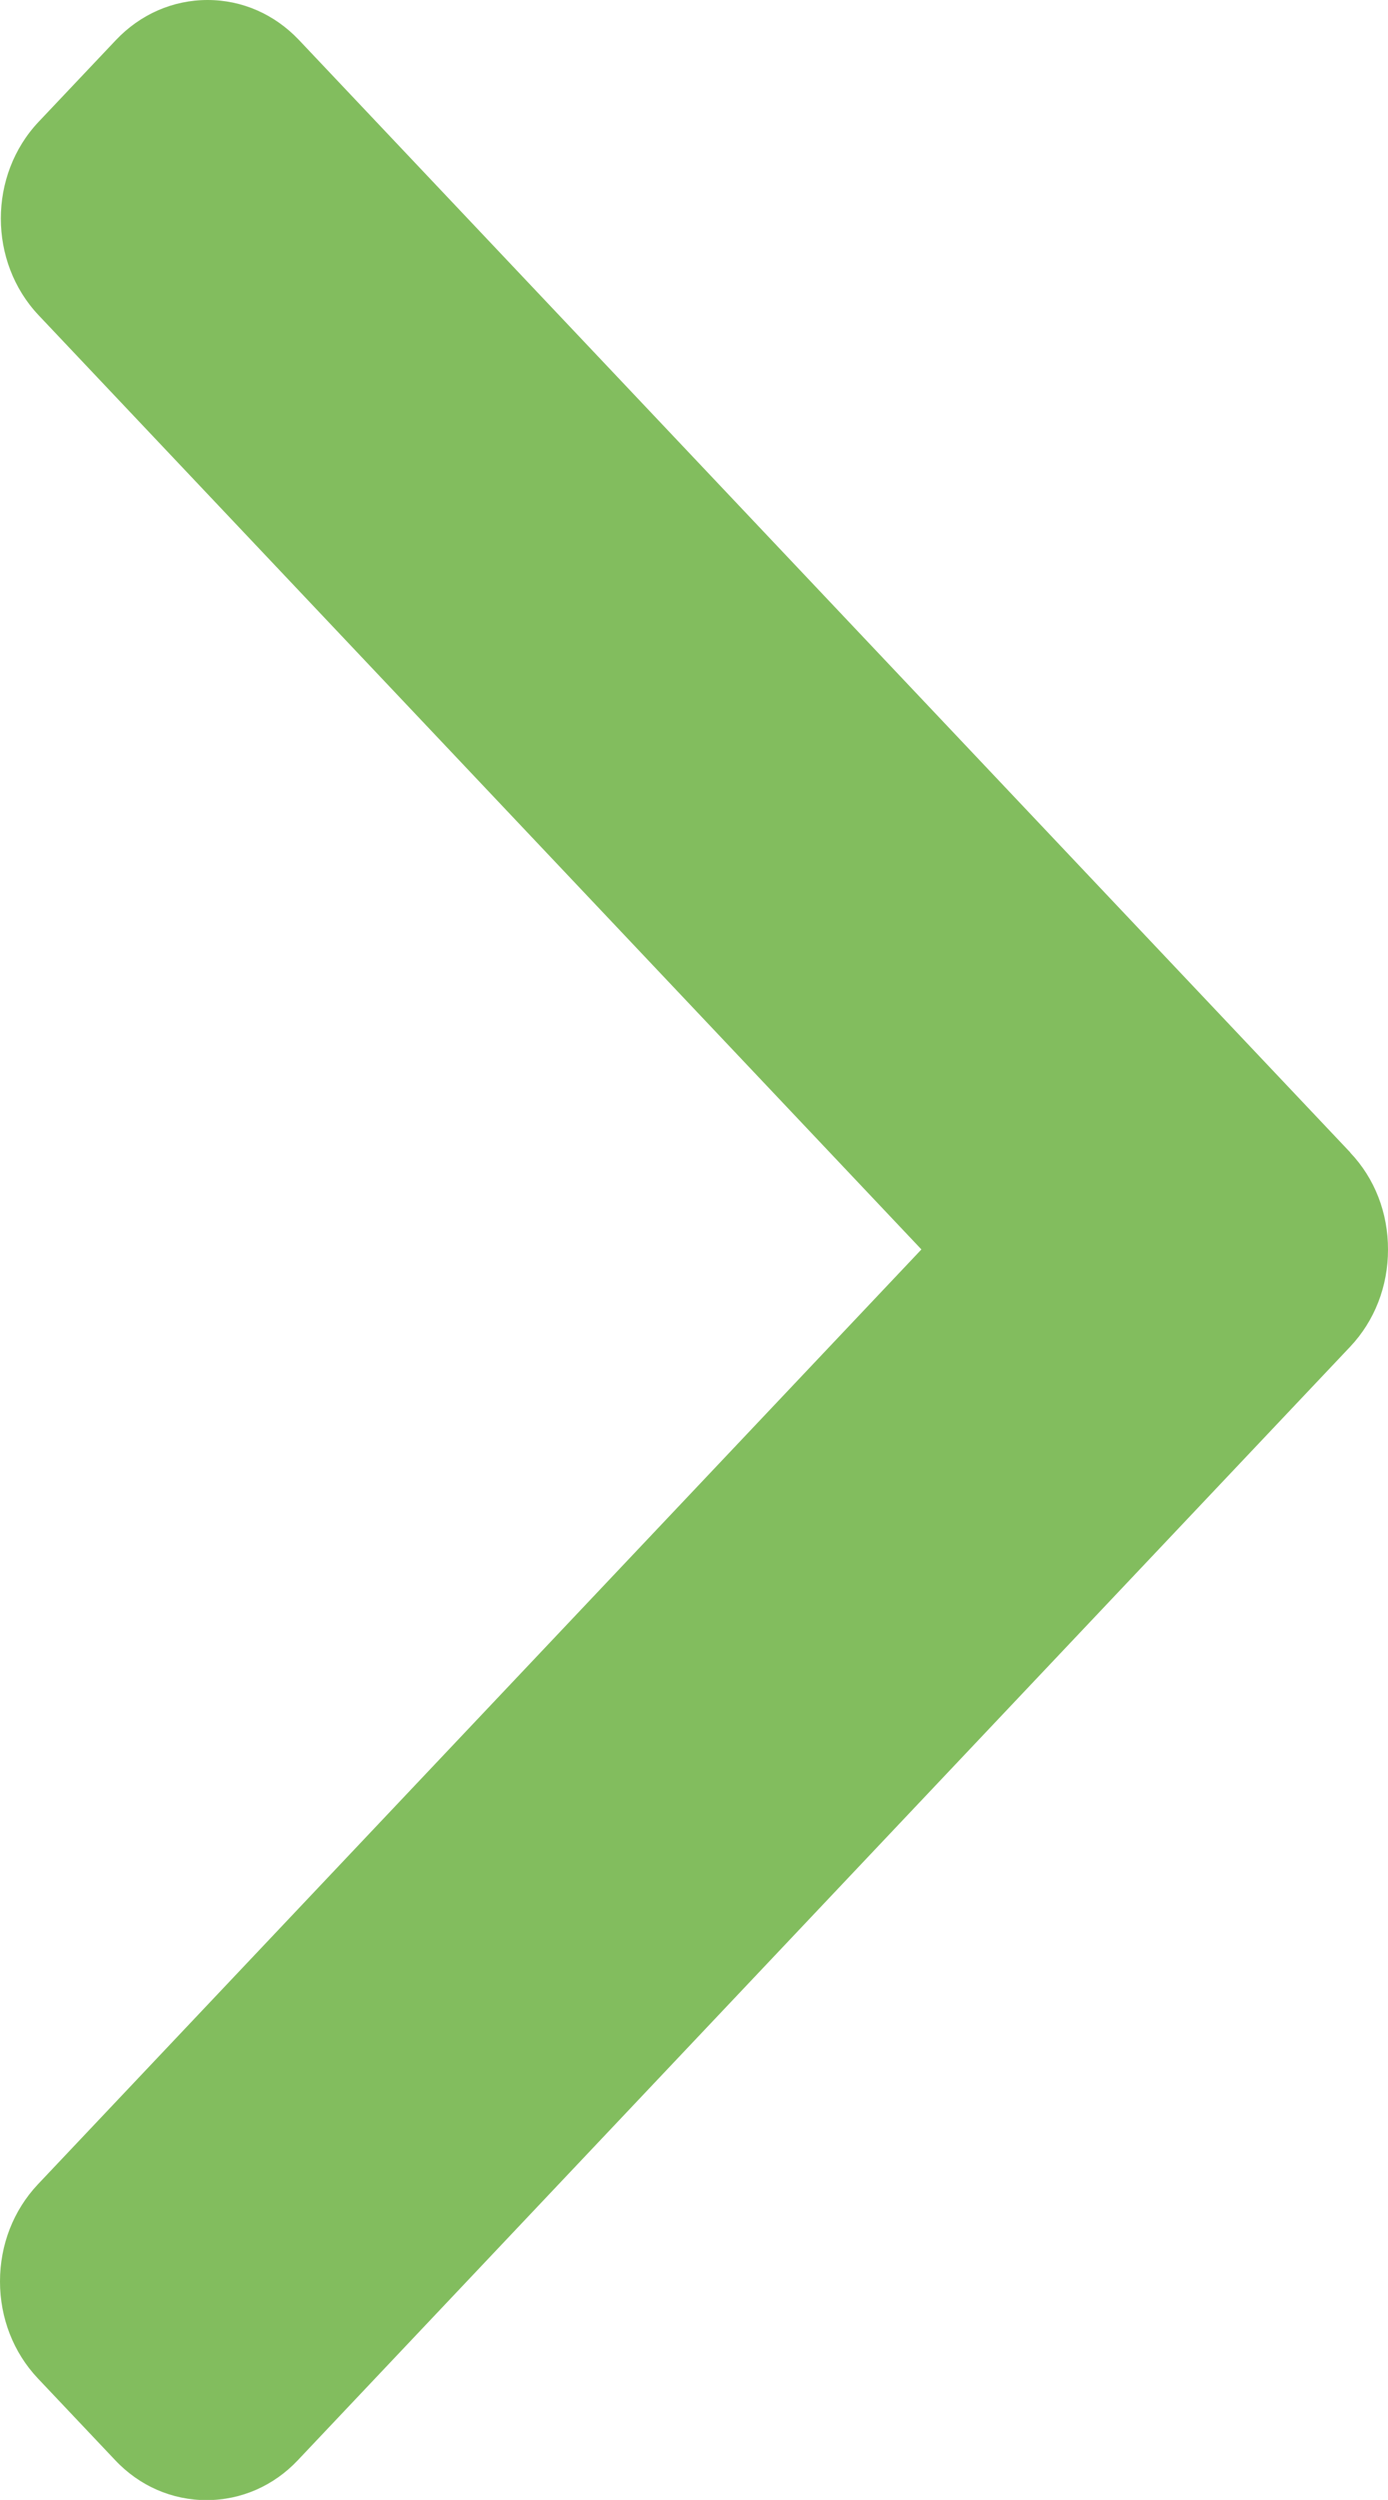
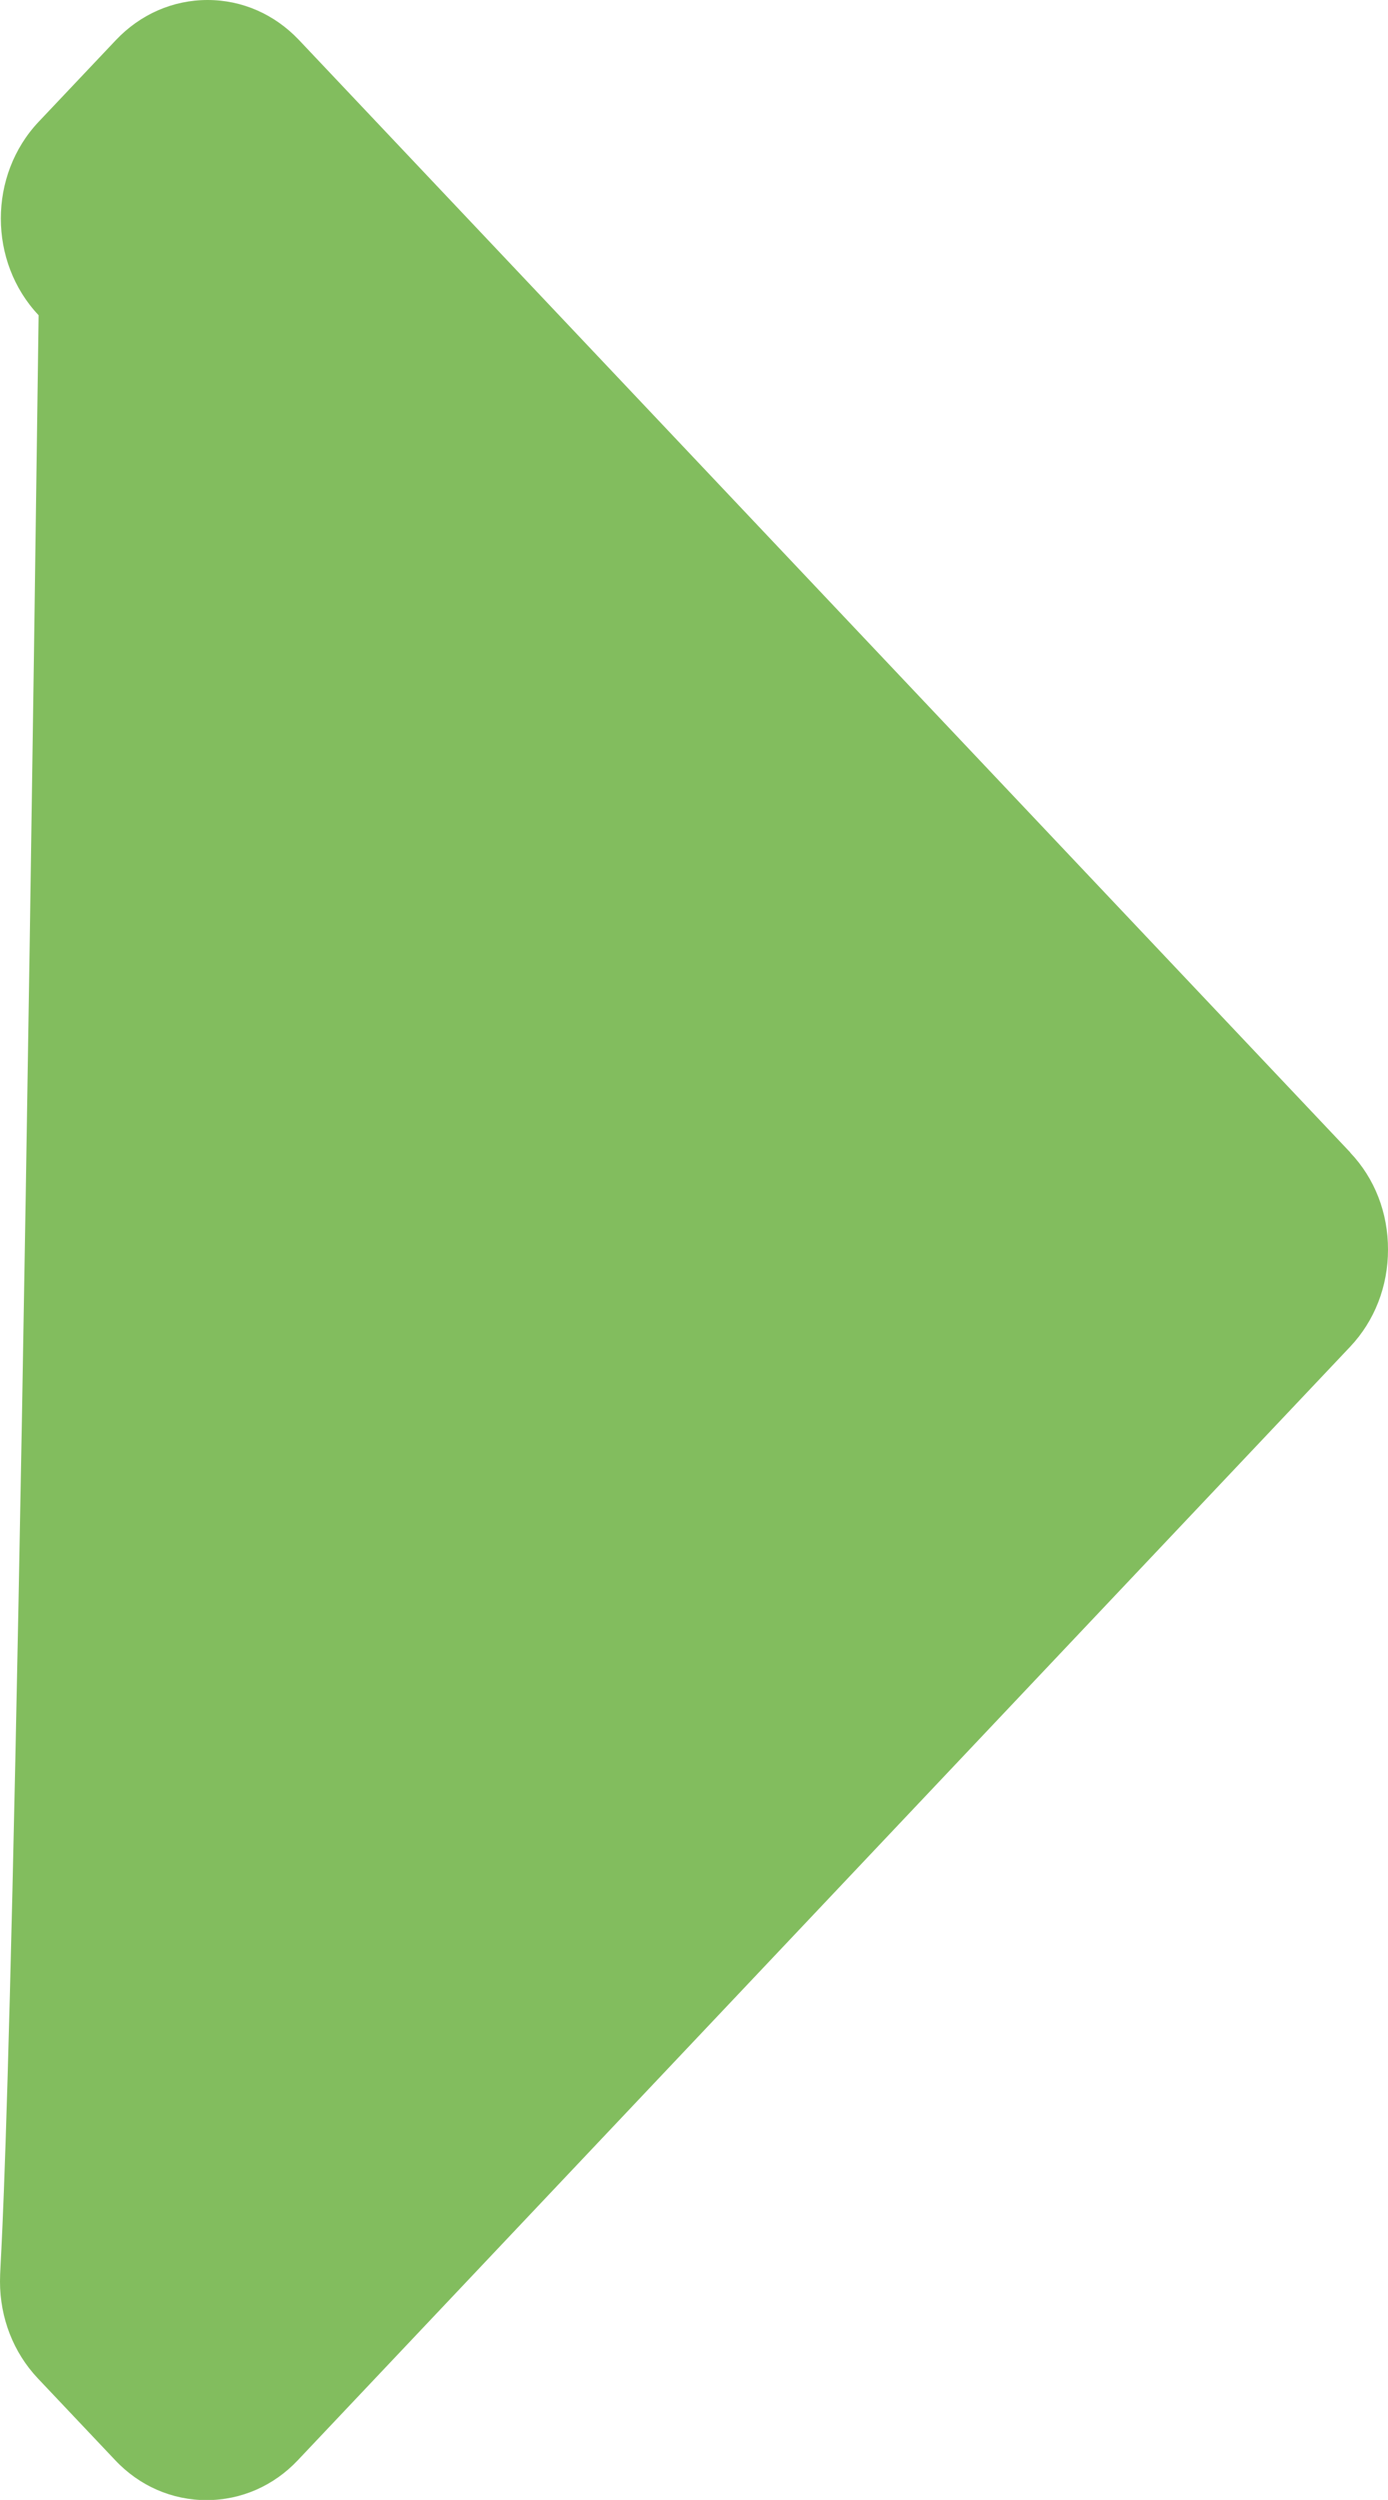
<svg xmlns="http://www.w3.org/2000/svg" xmlns:ns1="http://sodipodi.sourceforge.net/DTD/sodipodi-0.dtd" xmlns:ns2="http://www.inkscape.org/namespaces/inkscape" width="6.613" height="11.903" viewBox="0 0 6.613 11.903" version="1.1" id="svg4" ns1:docname="arrow-right-white.svg" style="fill:none" ns2:version="0.92.3 (2405546, 2018-03-11)">
  <defs id="defs8" />
  <ns1:namedview pagecolor="#ffffff" bordercolor="#666666" borderopacity="1" objecttolerance="10" gridtolerance="10" guidetolerance="10" ns2:pageopacity="0" ns2:pageshadow="2" ns2:window-width="1421" ns2:window-height="783" id="namedview6" showgrid="false" ns2:zoom="18.153846" ns2:cx="-3.3736758" ns2:cy="5.9521" ns2:window-x="0" ns2:window-y="0" ns2:window-maximized="0" ns2:current-layer="svg4" />
-   <path d="M 6.433,5.487 1.424,0.19 C 1.308,0.068 1.154,0 0.989,0 0.824,0 0.669,0.068 0.553,0.19 L 0.184,0.58 c -0.24,0.254 -0.24,0.667 0,0.921 l 4.206,4.448 -4.211,4.453 C 0.064,10.525 0,10.688 0,10.863 c 0,0.174 0.064,0.338 0.18,0.461 l 0.369,0.39 c 0.116,0.123 0.271,0.19 0.435,0.19 0.165,0 0.32,-0.068 0.435,-0.19 l 5.014,-5.302 c 0.116,-0.123 0.18,-0.287 0.18,-0.462 3.6e-4,-0.175 -0.063,-0.339 -0.18,-0.462 z" id="path2" ns2:connector-curvature="0" style="fill:#82bd5e" />
+   <path d="M 6.433,5.487 1.424,0.19 C 1.308,0.068 1.154,0 0.989,0 0.824,0 0.669,0.068 0.553,0.19 L 0.184,0.58 c -0.24,0.254 -0.24,0.667 0,0.921 C 0.064,10.525 0,10.688 0,10.863 c 0,0.174 0.064,0.338 0.18,0.461 l 0.369,0.39 c 0.116,0.123 0.271,0.19 0.435,0.19 0.165,0 0.32,-0.068 0.435,-0.19 l 5.014,-5.302 c 0.116,-0.123 0.18,-0.287 0.18,-0.462 3.6e-4,-0.175 -0.063,-0.339 -0.18,-0.462 z" id="path2" ns2:connector-curvature="0" style="fill:#82bd5e" />
</svg>